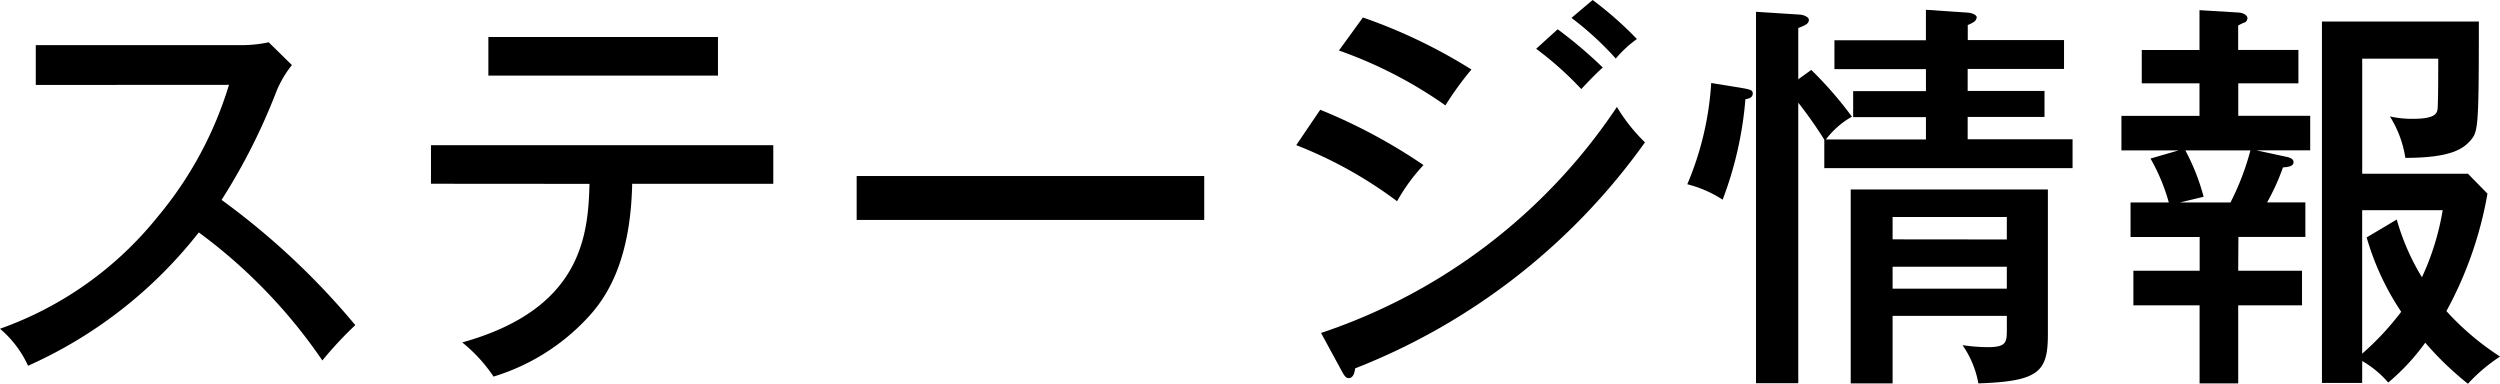
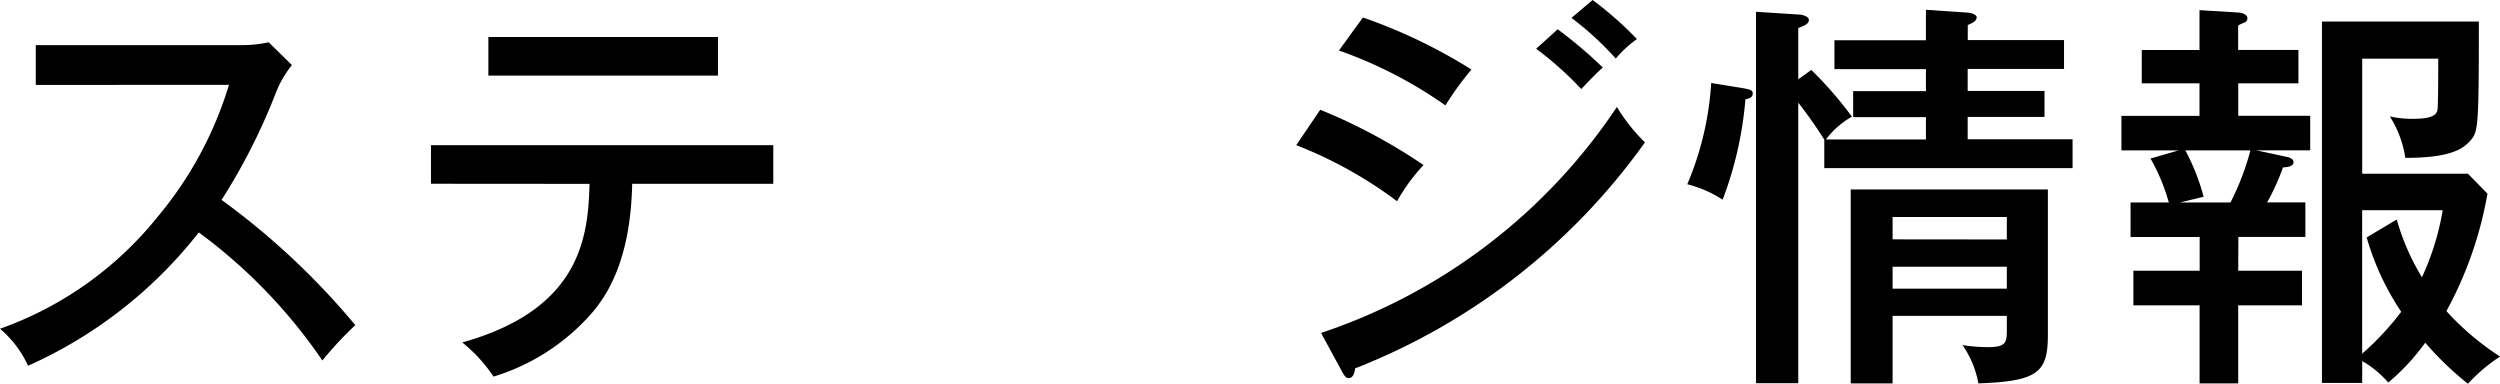
<svg xmlns="http://www.w3.org/2000/svg" width="104.531" height="16.046" viewBox="0 0 104.531 16.046">
  <g id="nav-stage" transform="translate(-797.798 82.472)">
    <path id="パス_1697" data-name="パス 1697" d="M799.294-78.92v-1.665h8.584a5.331,5.331,0,0,0,1.155-.119l.97.952a4.5,4.5,0,0,0-.647,1.1,25.29,25.29,0,0,1-2.294,4.538,30.916,30.916,0,0,1,5.592,5.236,15.466,15.466,0,0,0-1.377,1.478,22.08,22.08,0,0,0-5.167-5.354,18.772,18.772,0,0,1-7.139,5.575,4.449,4.449,0,0,0-1.173-1.547,14.783,14.783,0,0,0,6.6-4.691,15.64,15.64,0,0,0,2.974-5.508Z" />
    <path id="パス_1698" data-name="パス 1698" d="M815.818-74.789V-76.4h14.313v1.614h-5.9c-.068,3.162-1.02,4.726-1.92,5.66a8.9,8.9,0,0,1-3.876,2.4,6.42,6.42,0,0,0-1.309-1.428c4.93-1.377,5.269-4.386,5.32-6.63Zm12-6.136v1.614h-9.6v-1.614Z" />
-     <path id="パス_1699" data-name="パス 1699" d="M848.15-75.112v1.836H833.617v-1.836Z" />
    <path id="パス_1700" data-name="パス 1700" d="M853-77.883a23.182,23.182,0,0,1,4.318,2.312,7.729,7.729,0,0,0-1.105,1.513,17.806,17.806,0,0,0-4.216-2.345Zm.034,9.332A23.987,23.987,0,0,0,865.405-78a7.285,7.285,0,0,0,1.173,1.48,26.933,26.933,0,0,1-12.12,9.451c-.017.152-.067.407-.271.407-.1,0-.17-.085-.255-.237Zm1.751-13.19a22.249,22.249,0,0,1,4.538,2.176,12.9,12.9,0,0,0-1.088,1.5,18.246,18.246,0,0,0-4.453-2.295Zm8.143.493a18.6,18.6,0,0,1,1.887,1.6c-.255.22-.629.612-.9.9a13.874,13.874,0,0,0-1.887-1.684Zm1.462-1.224a15.143,15.143,0,0,1,1.852,1.632,4.769,4.769,0,0,0-.884.816,12.991,12.991,0,0,0-1.853-1.7Z" />
    <path id="パス_1701" data-name="パス 1701" d="M870.592-78.8c.374.069.493.085.493.238,0,.187-.2.221-.307.239a15.271,15.271,0,0,1-.952,4.2,4.928,4.928,0,0,0-1.478-.645,12.833,12.833,0,0,0,1-4.234Zm2.94-.748a15.9,15.9,0,0,1,1.7,1.955,3.5,3.5,0,0,0-1.087.952h4.181v-.934h-3.043v-1.088h3.043v-.918H874.5v-1.207h3.825v-1.275l1.75.119c.2.017.374.1.374.2a.265.265,0,0,1-.136.2,1.5,1.5,0,0,1-.238.119v.629H884.1v1.207h-4.029v.918h3.213v1.088h-3.213v.934h4.386v1.207H874.076v-1.19a17.954,17.954,0,0,0-1.088-1.547v11.73h-1.767V-81.979l1.852.119c.154.017.358.1.358.22,0,.171-.188.239-.443.341v2.142Zm3.4,10.284v2.823h-1.751v-8.109h8.244V-68.5c0,1.564-.357,1.973-2.906,2.058a4.052,4.052,0,0,0-.664-1.6,7.067,7.067,0,0,0,1.054.085c.766,0,.8-.187.8-.731v-.578Zm4.776-3.195V-73.4h-4.776v.936Zm0,2.057v-.918h-4.776v.918Z" />
    <path id="パス_1702" data-name="パス 1702" d="M891.383-71.151h2.668v1.445h-2.668v3.264h-1.615v-3.264H887v-1.445h2.771v-1.412h-2.89v-1.444h1.6a8,8,0,0,0-.765-1.836l1.173-.34H886.5v-1.445h3.264v-1.359h-2.414v-1.394h2.414v-1.666l1.648.1c.2.017.357.119.357.238a.207.207,0,0,1-.1.17,1.538,1.538,0,0,0-.288.136v1.02H893.9v1.394h-2.515v1.359h3.008v1.445h-2.244l1.258.272c.17.034.289.1.289.222,0,.186-.255.2-.442.22a9.268,9.268,0,0,1-.663,1.462h1.6v1.444h-2.8Zm-2.21-5.032a8.978,8.978,0,0,1,.764,1.938l-.986.238h2.109a10.823,10.823,0,0,0,.833-2.176Zm7.393,9.723h-1.682V-81.571h6.561c0,4.572-.034,4.606-.374,5-.3.322-.8.7-2.7.7a4.51,4.51,0,0,0-.646-1.733,4.24,4.24,0,0,0,.968.1c.868,0,.987-.2,1.021-.374s.033-1.836.033-2.141h-3.179v4.81h4.42l.817.833a15.928,15.928,0,0,1-1.717,4.912,11.256,11.256,0,0,0,2.243,1.9,7.114,7.114,0,0,0-1.343,1.138,13.23,13.23,0,0,1-1.785-1.717,9.06,9.06,0,0,1-1.547,1.666,4.256,4.256,0,0,0-1.088-.9Zm1.446-6.833a9.7,9.7,0,0,0,1.053,2.414,10.844,10.844,0,0,0,.868-2.805h-3.367v6a11.666,11.666,0,0,0,1.632-1.751,11.072,11.072,0,0,1-1.444-3.11Z" />
  </g>
</svg>